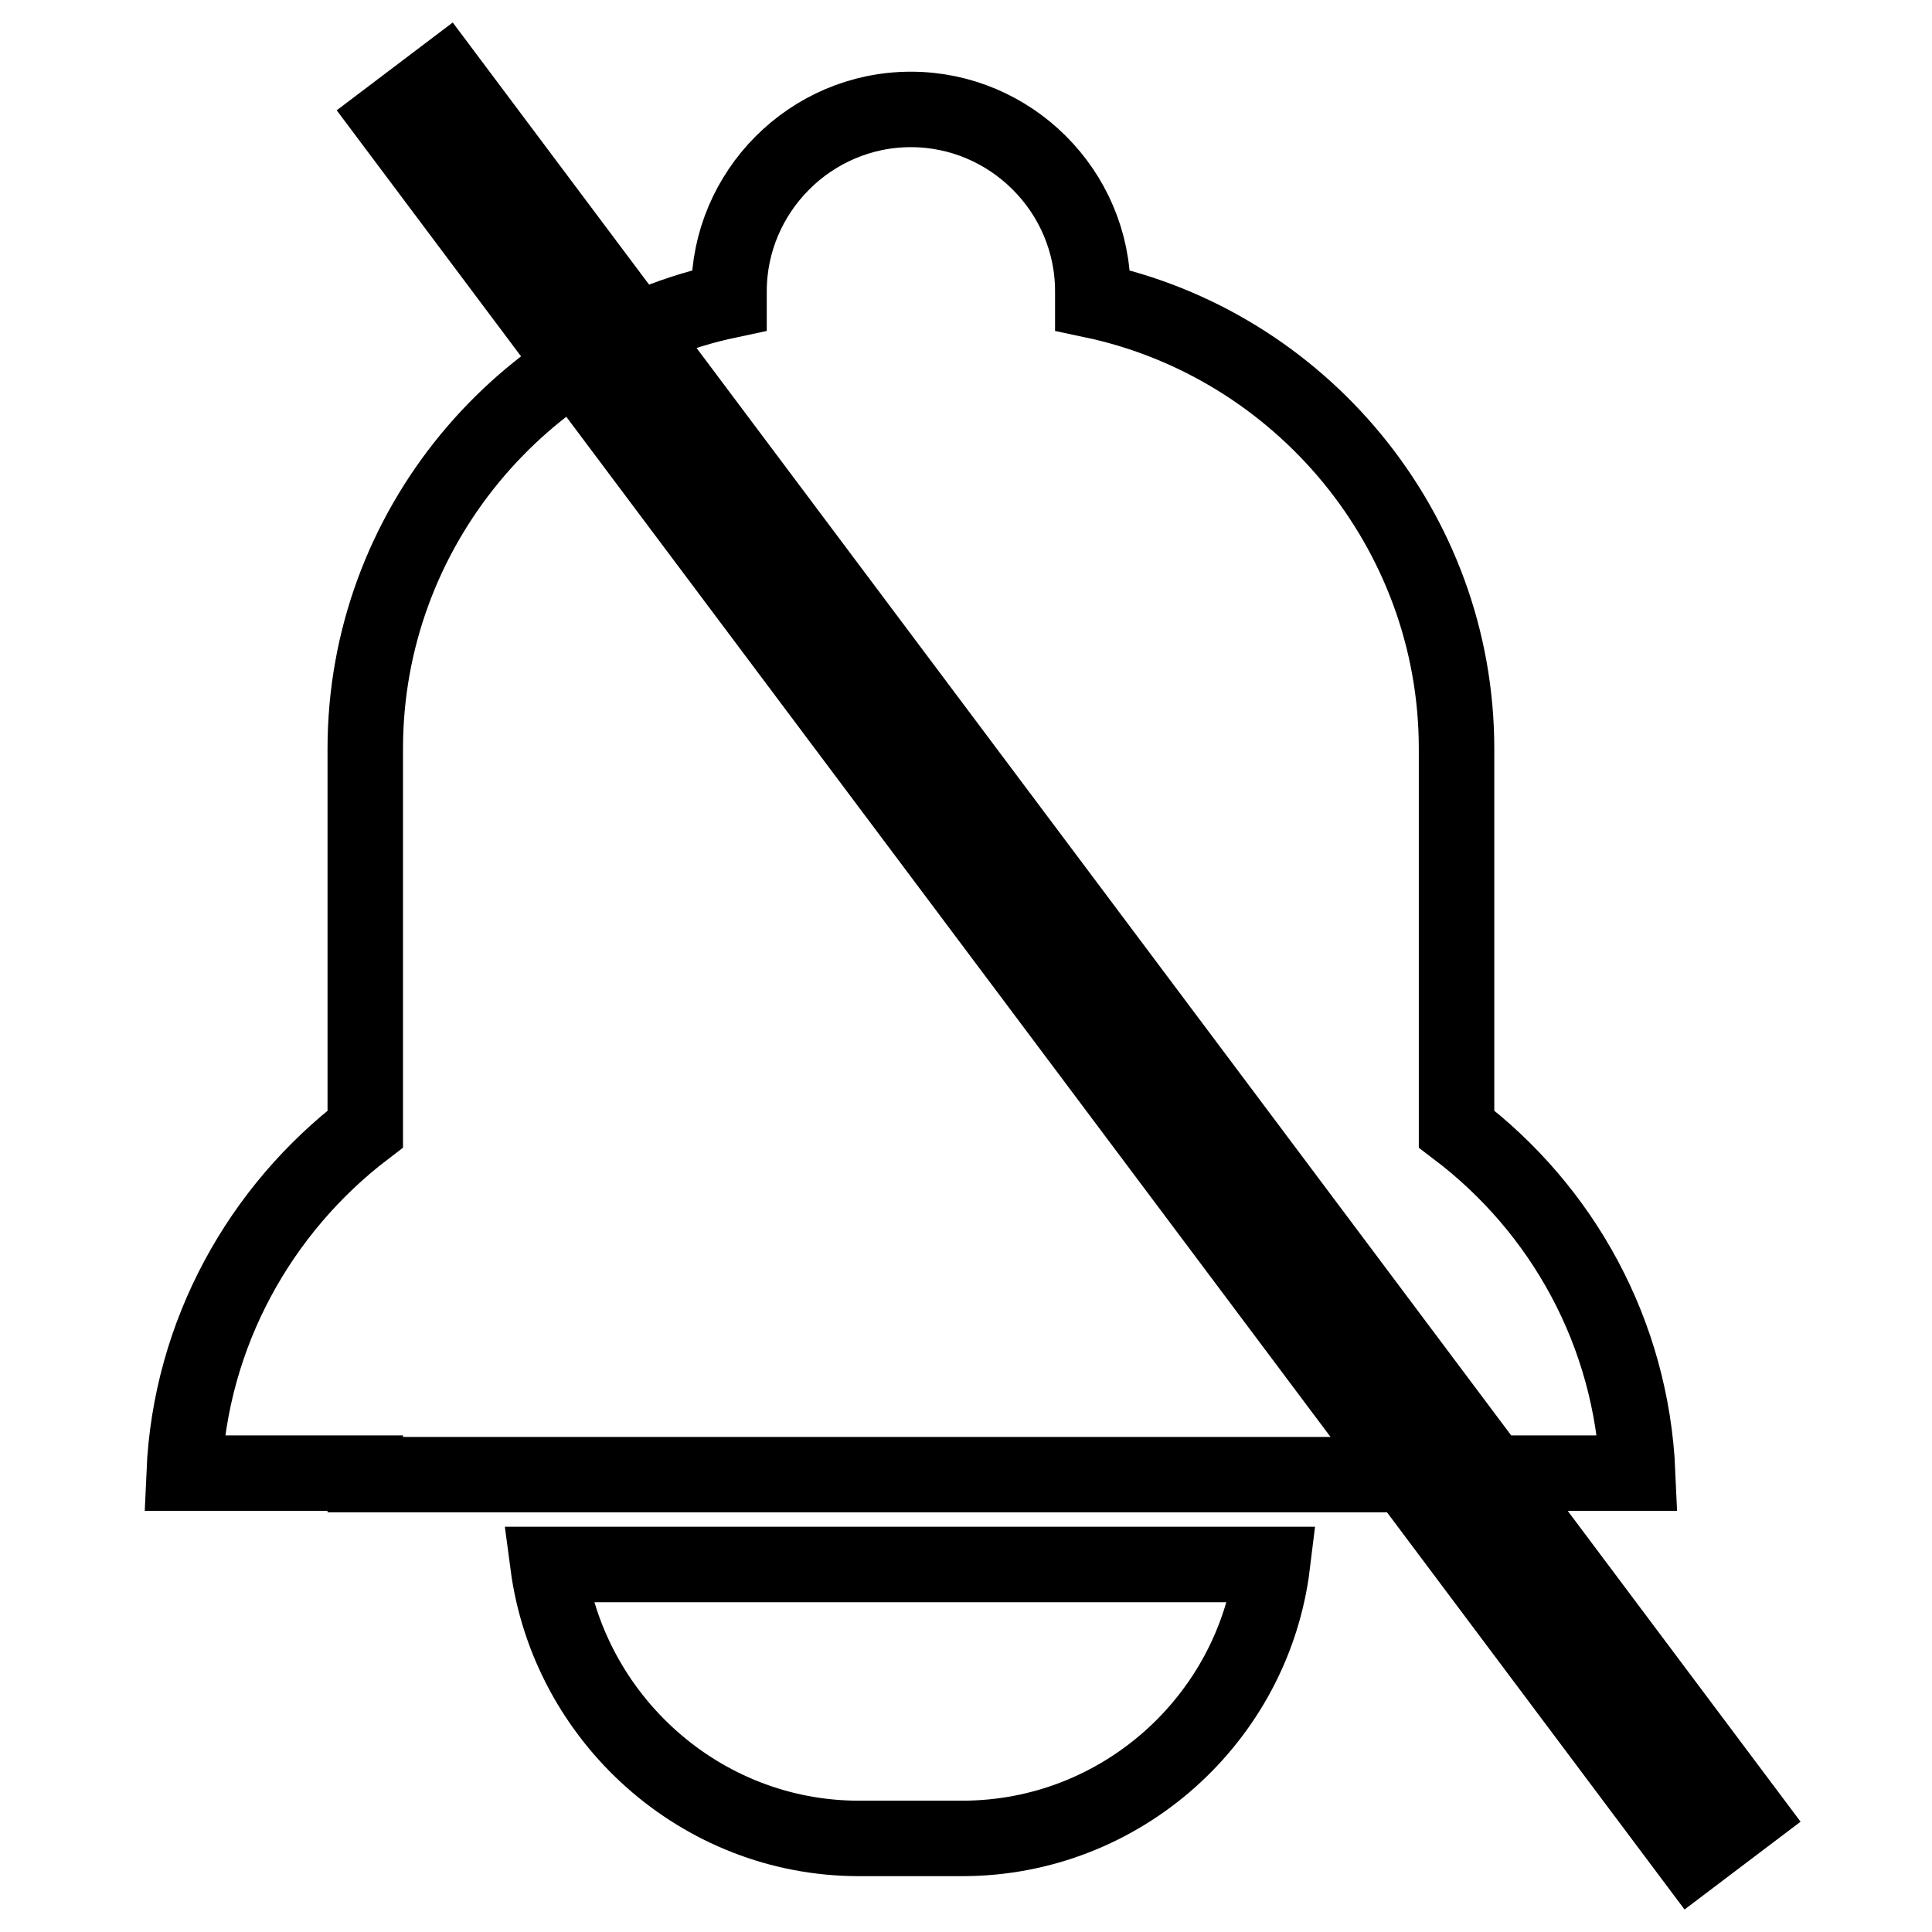
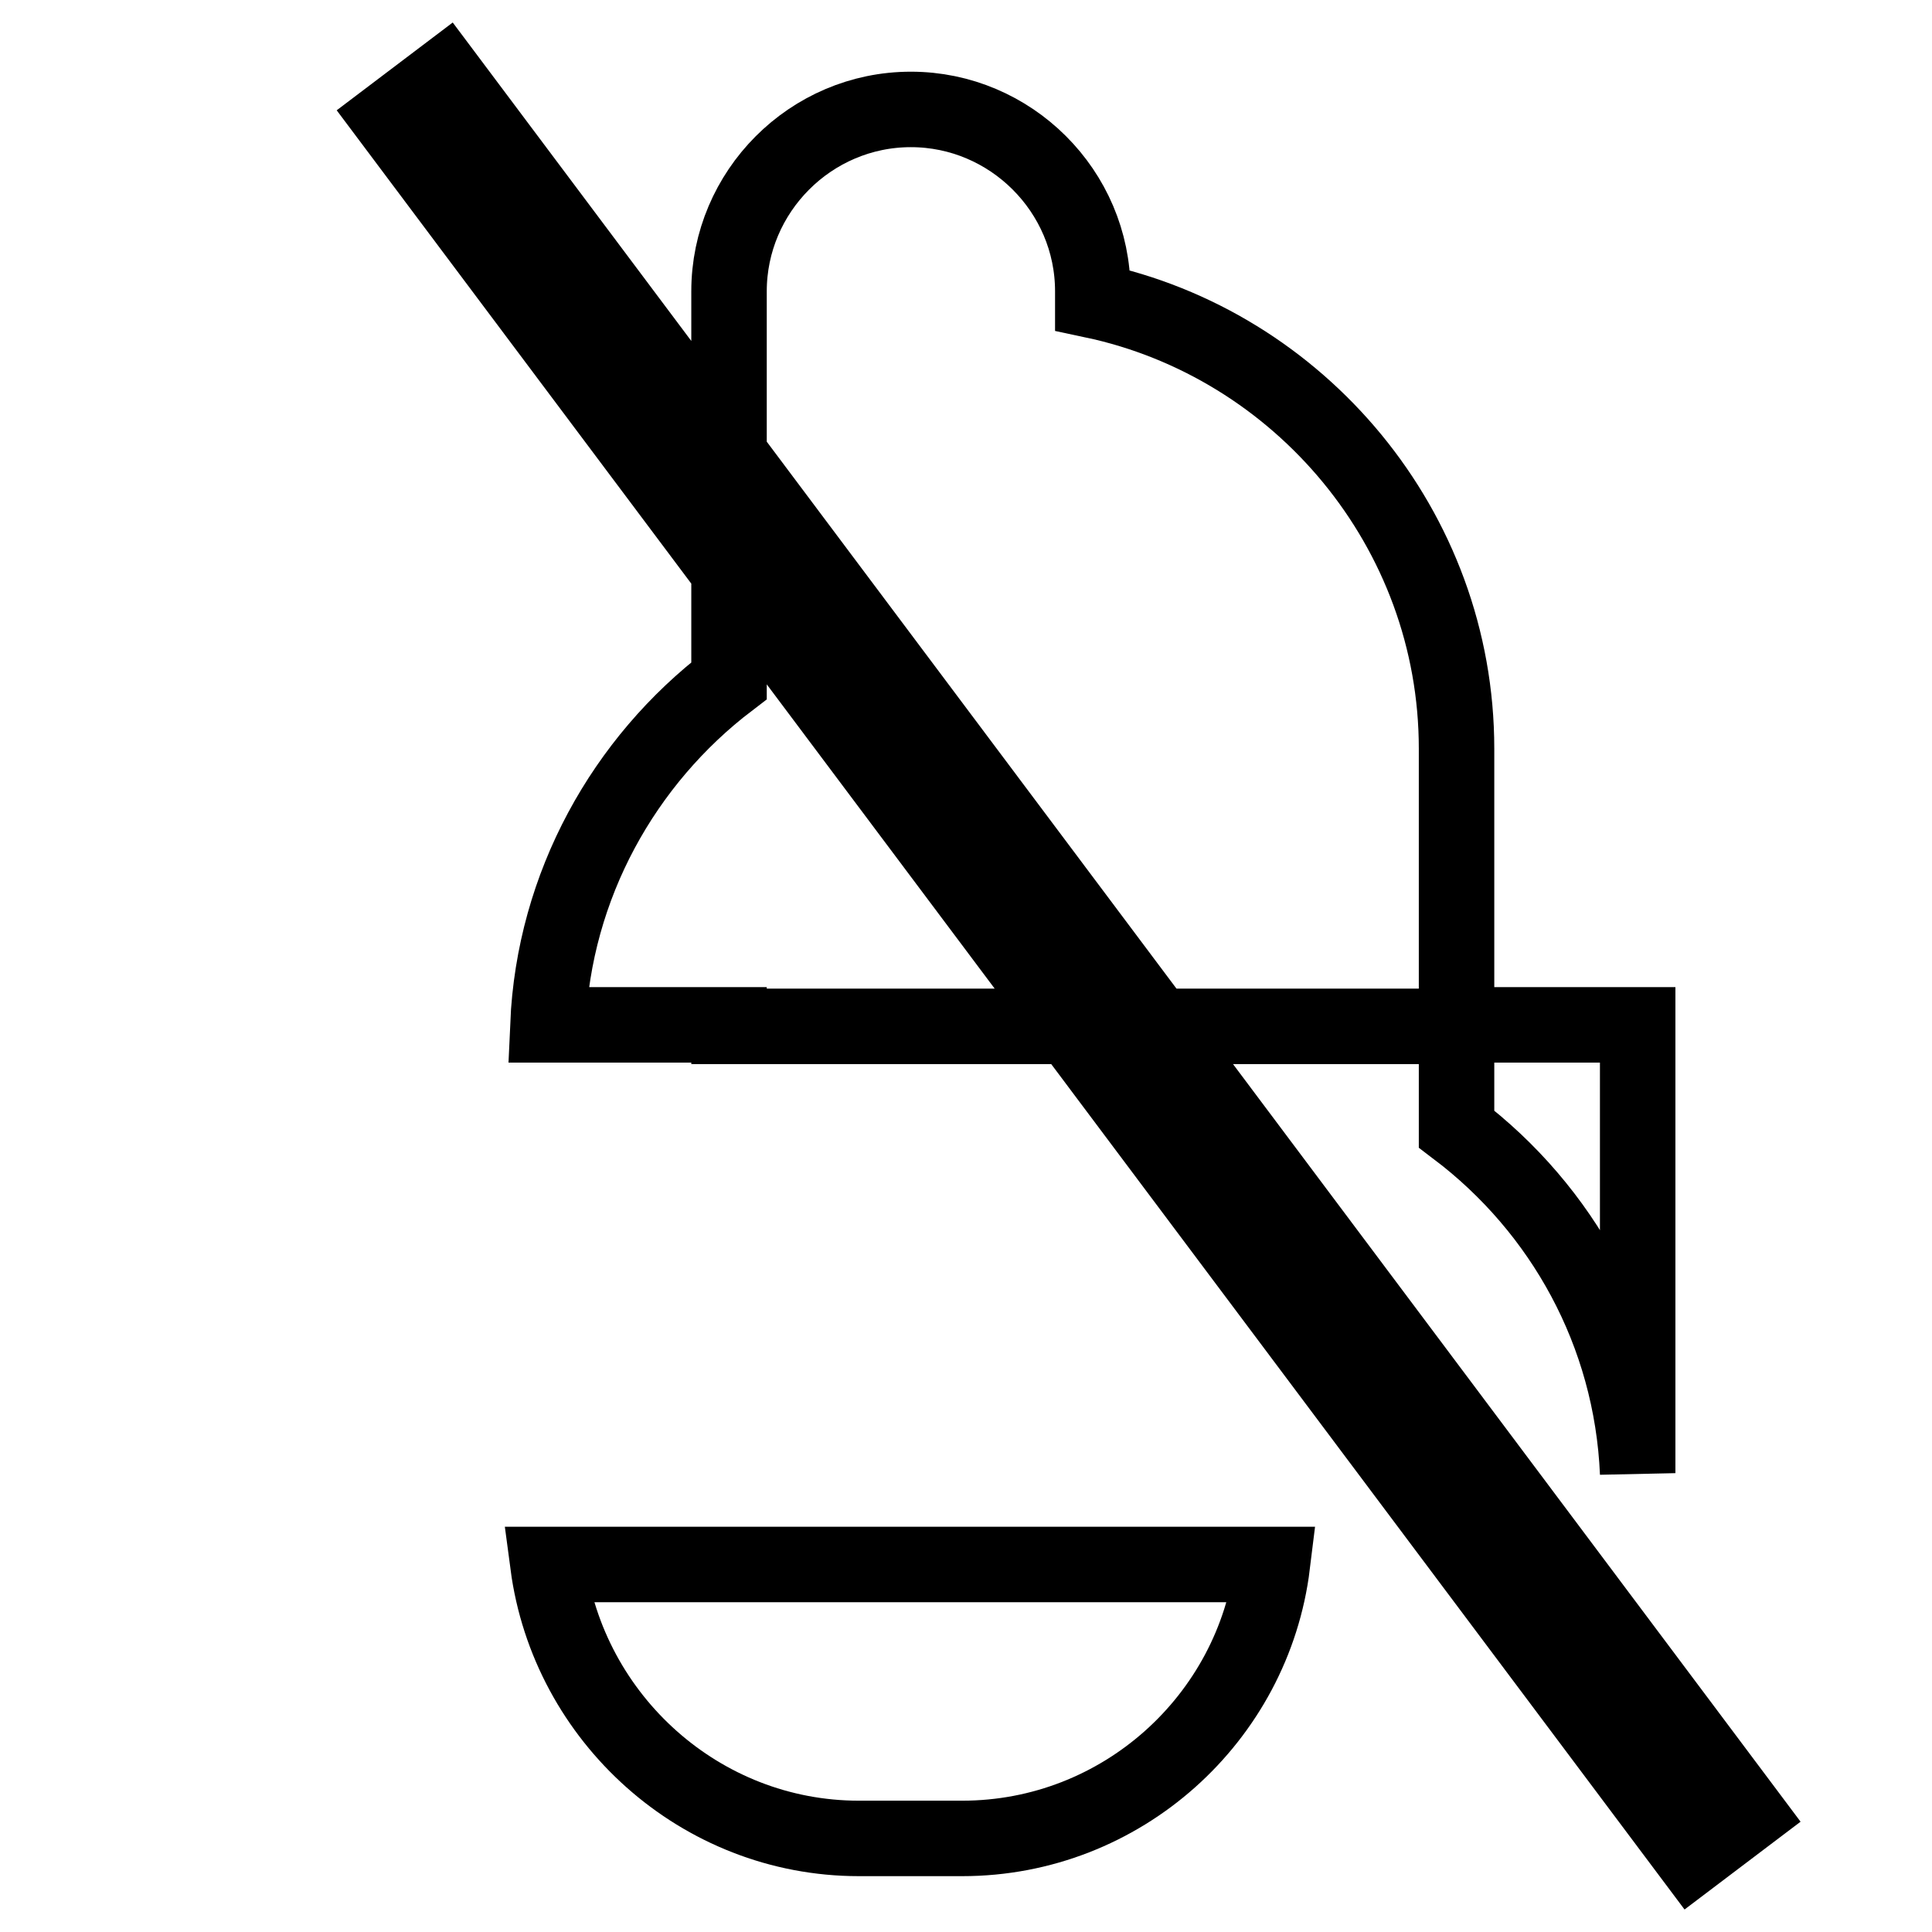
<svg xmlns="http://www.w3.org/2000/svg" version="1.1" x="0px" y="0px" viewBox="0 0 256 256" enable-background="new 0 0 256 256" xml:space="preserve">
  <g>
-     <path stroke-width="10" fill-opacity="0" stroke="#000000" d="M217,195.2c-0.8-18.6-10-35-24-45.6V99.2c0-29.1-20.8-53.6-48.2-59.4v-1.2c0-13.3-10.9-24.1-24.1-24.1l0,0 c-13.3,0-24.1,10.9-24.1,24.1v1.2c-27.4,5.8-48.2,30.3-48.2,59.4v50.4c-13.9,10.6-23.2,27.1-24,45.6h24v0.2H193v-0.2H217L217,195.2 z M113.8,243.6h13.7c21.1,0,38.6-15.9,41.1-36.3h-96C75.3,227.7,92.8,243.6,113.8,243.6z M51.6,15.6L59,10l172.6,230.4l-7.4,5.6 L51.6,15.6L51.6,15.6z" />
+     <path stroke-width="10" fill-opacity="0" stroke="#000000" d="M217,195.2c-0.8-18.6-10-35-24-45.6V99.2c0-29.1-20.8-53.6-48.2-59.4v-1.2c0-13.3-10.9-24.1-24.1-24.1l0,0 c-13.3,0-24.1,10.9-24.1,24.1v1.2v50.4c-13.9,10.6-23.2,27.1-24,45.6h24v0.2H193v-0.2H217L217,195.2 z M113.8,243.6h13.7c21.1,0,38.6-15.9,41.1-36.3h-96C75.3,227.7,92.8,243.6,113.8,243.6z M51.6,15.6L59,10l172.6,230.4l-7.4,5.6 L51.6,15.6L51.6,15.6z" />
  </g>
</svg>